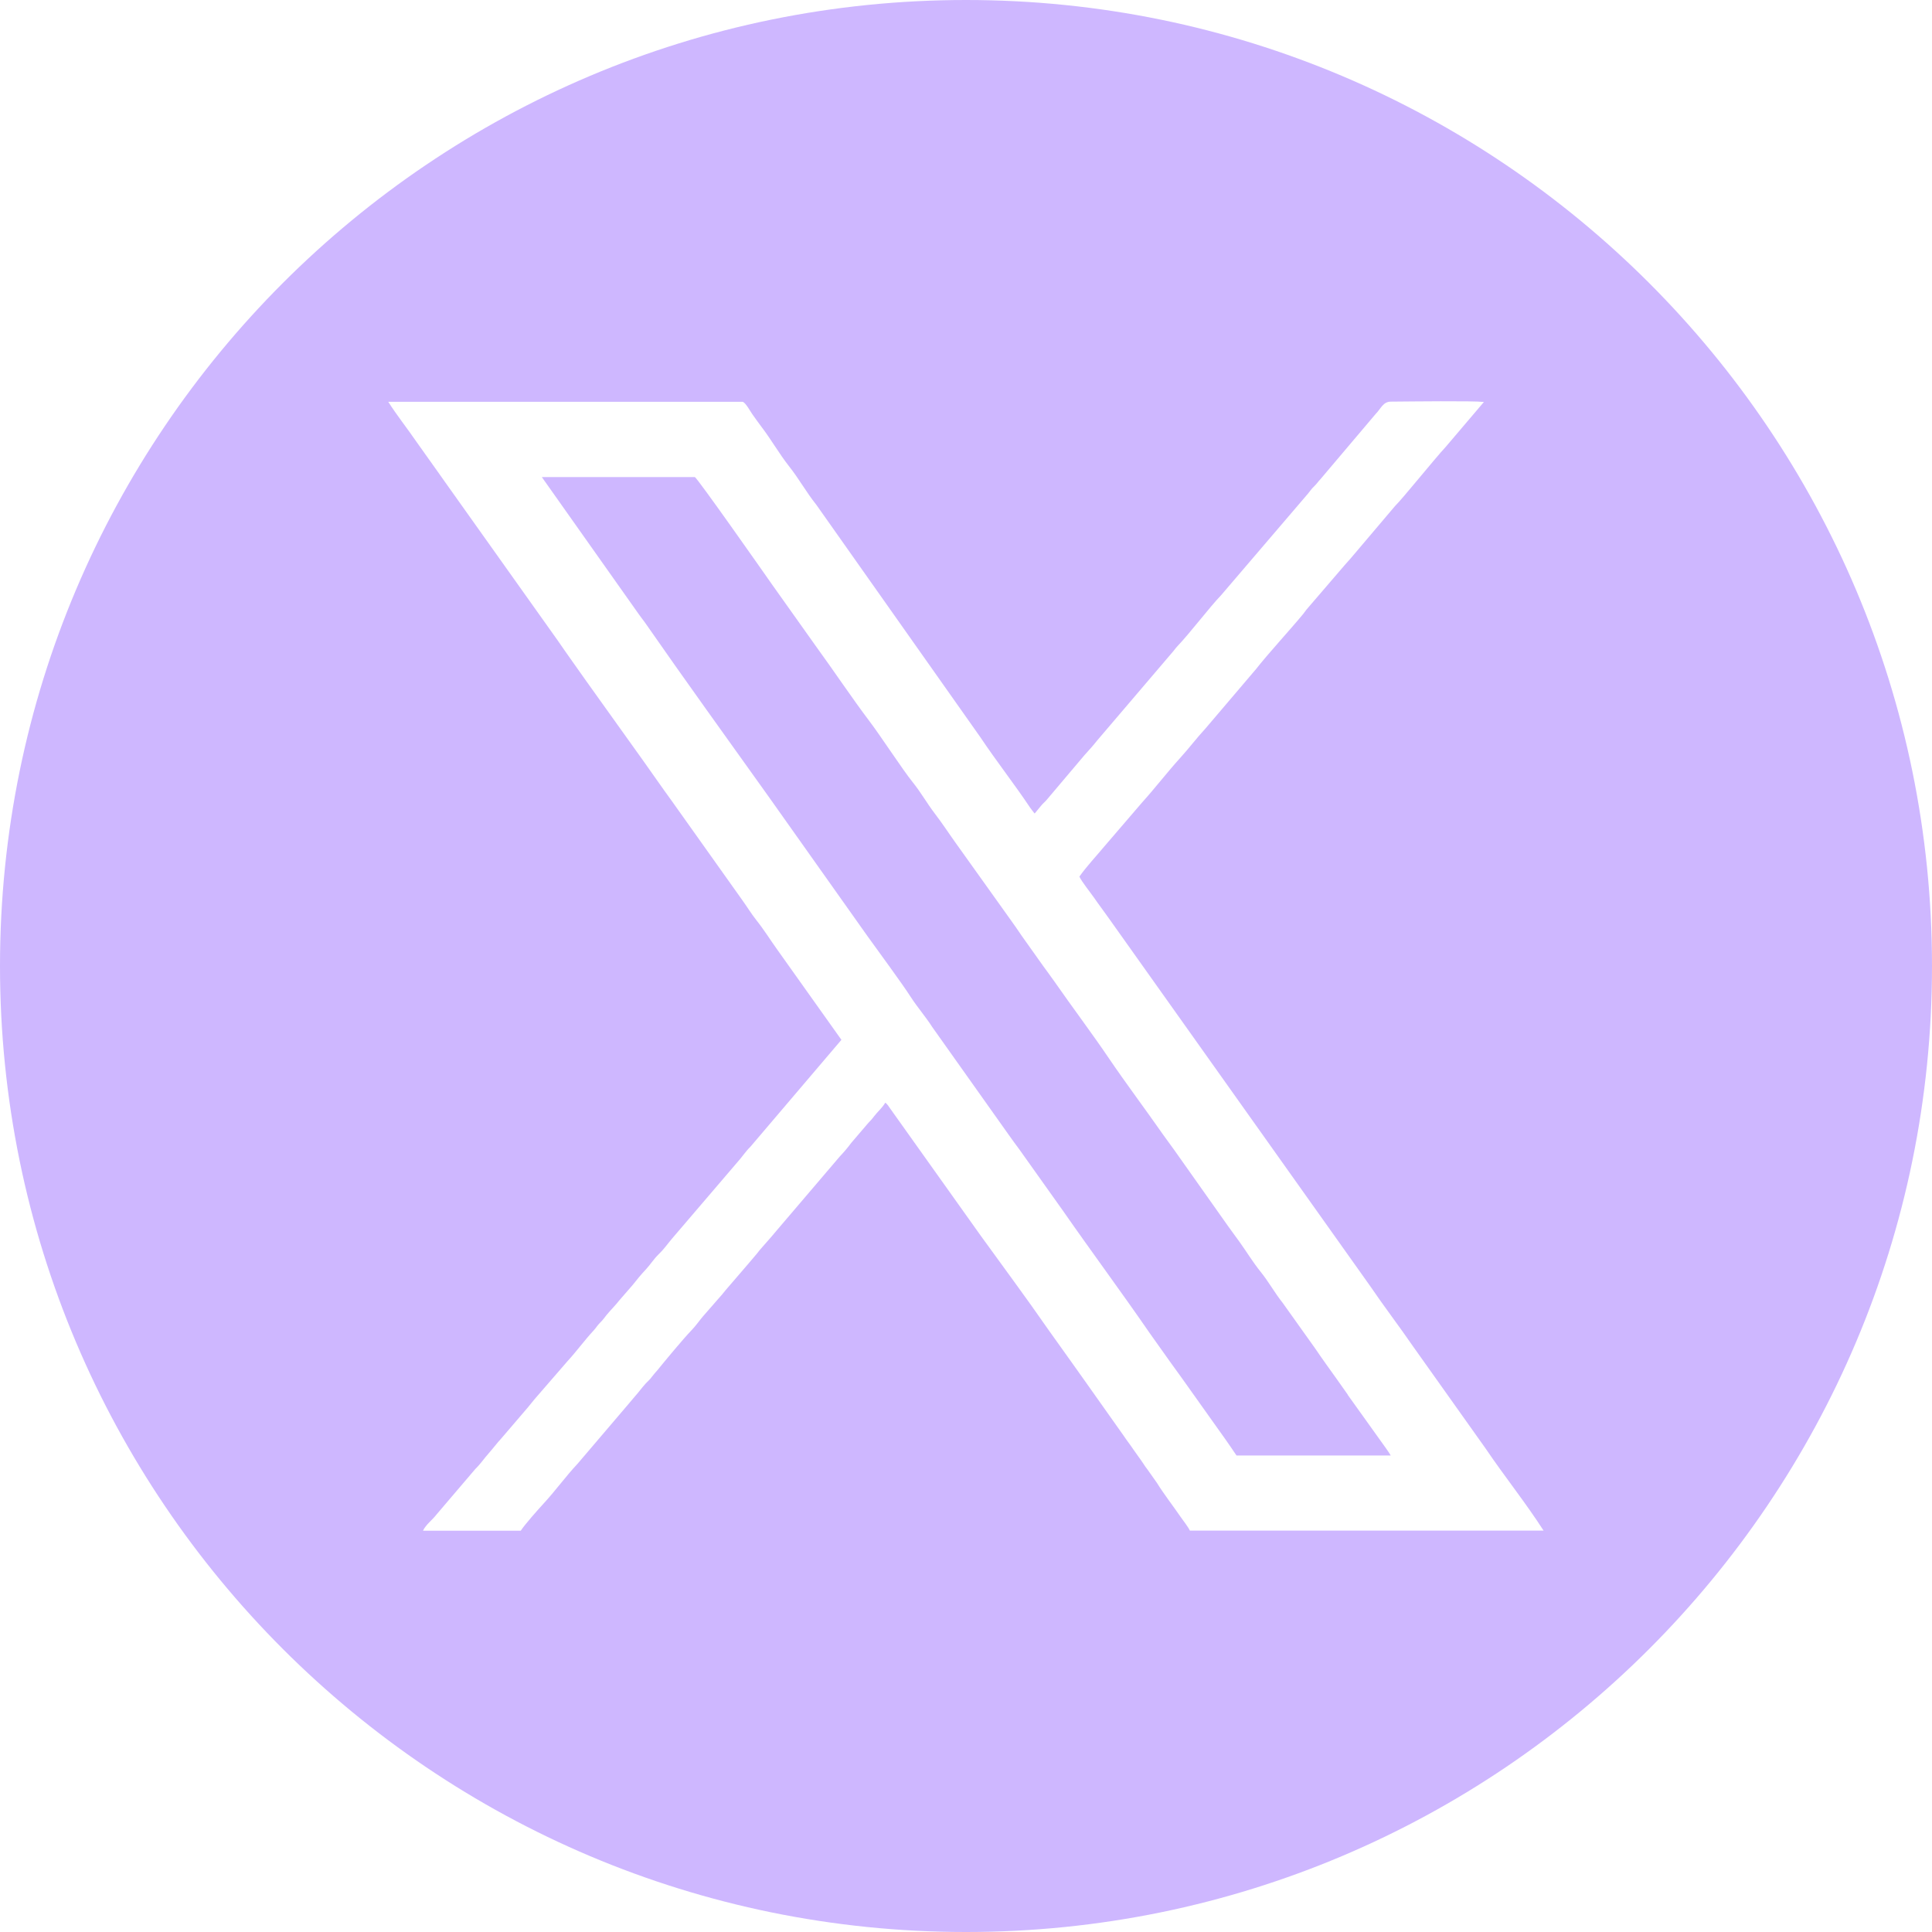
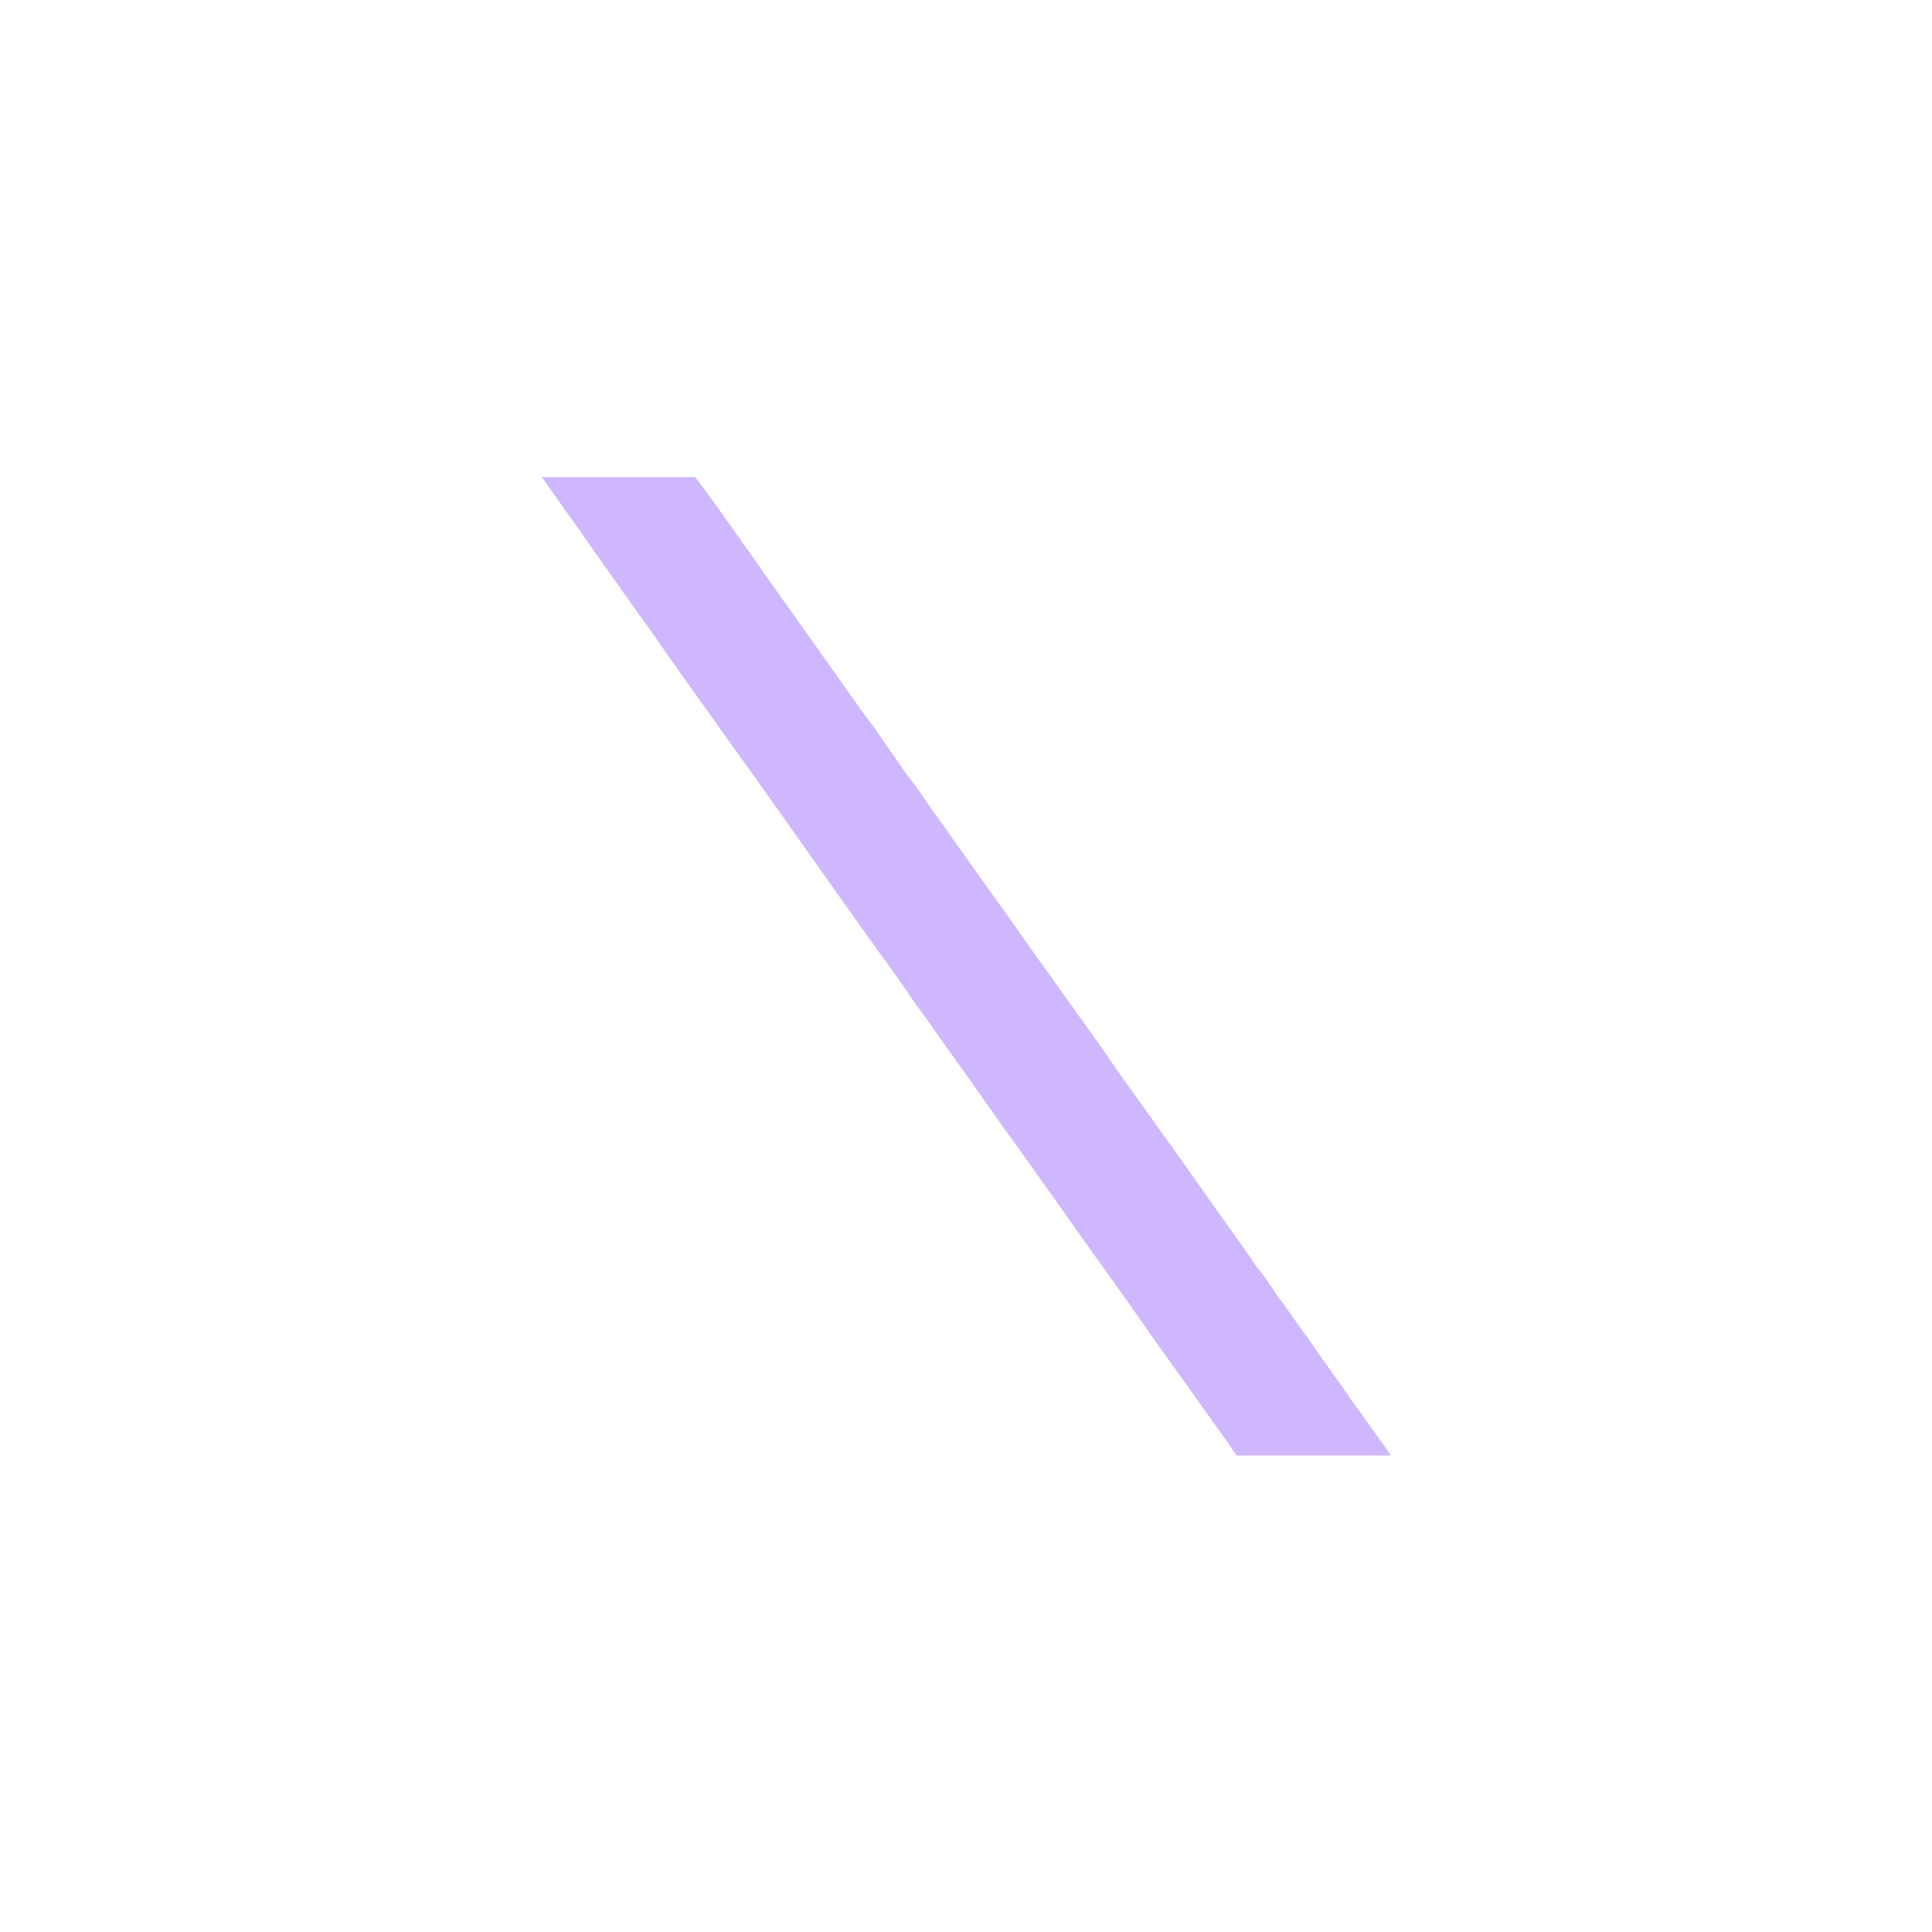
<svg xmlns="http://www.w3.org/2000/svg" width="70" height="70" viewBox="0 0 70 70" fill="none">
  <g clip-path="url(#clip0_5773_115)">
-     <path fill-rule="evenodd" clip-rule="evenodd" d="M35 0C15.67 0 0 15.67 0 35C0 54.33 15.67 70 35 70C54.33 70 70 54.33 70 35C70 15.67 54.33 0 35 0ZM43.113 55.46C43.054 55.328 42.876 55.104 42.778 54.963C42.502 54.56 42.167 54.131 41.918 53.728L41.584 53.255C41.513 53.166 41.47 53.099 41.412 53.01C41.292 52.829 41.181 52.69 41.065 52.518C40.951 52.346 40.831 52.199 40.718 52.027L39.342 50.083C39.234 49.93 39.121 49.773 39.007 49.611L37.96 48.143C37.168 47 36.342 45.892 35.531 44.768L32.258 40.171C32.206 40.097 32.15 39.999 32.074 39.953C31.972 40.134 31.797 40.279 31.671 40.444C31.601 40.54 31.545 40.598 31.462 40.684L30.842 41.409C30.723 41.571 30.575 41.746 30.431 41.897L28.158 44.562C28.088 44.648 28.017 44.731 27.953 44.805L27.535 45.281C27.403 45.456 27.271 45.597 27.127 45.772L26.298 46.736C26.218 46.828 26.19 46.877 26.092 46.982L25.465 47.7C25.327 47.863 25.22 48.026 25.06 48.192C24.75 48.514 24.102 49.297 23.82 49.644C23.743 49.736 23.684 49.795 23.614 49.89C23.537 49.997 23.497 50.016 23.399 50.123C23.251 50.283 23.147 50.437 22.99 50.611C22.923 50.688 22.858 50.765 22.785 50.854L20.927 53.034C20.491 53.498 20.122 54.017 19.686 54.487C19.502 54.686 18.998 55.254 18.869 55.46H15.326C15.424 55.245 15.673 55.061 15.805 54.886L17.224 53.222C17.42 53.031 17.531 52.853 17.706 52.657C17.875 52.466 18.004 52.288 18.172 52.107L19.124 50.995C19.207 50.888 19.284 50.805 19.367 50.697L20.561 49.319C20.893 48.959 21.176 48.563 21.51 48.204C21.602 48.106 21.633 48.032 21.741 47.925C21.86 47.808 21.882 47.762 21.974 47.648C22.134 47.455 22.297 47.298 22.447 47.105L22.92 46.561C23.083 46.355 23.212 46.196 23.402 45.993C23.565 45.818 23.684 45.618 23.869 45.44C24.056 45.262 24.176 45.081 24.351 44.875L26.709 42.118C26.875 41.94 27.007 41.725 27.188 41.55L30.486 37.675L28.171 34.42C27.904 34.048 27.686 33.692 27.4 33.333C27.222 33.108 27.059 32.841 26.893 32.611L24.332 29.009C23.967 28.509 23.654 28.051 23.301 27.557L21.243 24.679C20.909 24.203 20.552 23.709 20.218 23.221L16.115 17.451C16.023 17.325 15.937 17.202 15.854 17.082L15.083 15.998C14.749 15.51 14.38 15.05 14.067 14.558H26.906C27.013 14.58 27.191 14.915 27.262 15.013C27.391 15.191 27.48 15.323 27.6 15.479C27.94 15.925 28.235 16.444 28.585 16.889C28.948 17.346 29.209 17.829 29.577 18.289L35.519 26.709C36.099 27.578 36.744 28.395 37.328 29.27C37.38 29.347 37.435 29.405 37.487 29.476L37.718 29.196C37.788 29.107 37.877 29.043 37.948 28.951L39.293 27.36C39.465 27.17 39.603 27.019 39.75 26.832L42.45 23.666C42.548 23.558 42.575 23.503 42.668 23.405C43.116 22.935 43.837 21.986 44.24 21.569L47.384 17.893C47.476 17.786 47.495 17.733 47.618 17.617C47.728 17.509 47.743 17.466 47.842 17.362L49.844 14.997C50.031 14.81 50.108 14.555 50.39 14.552C51.106 14.546 53.369 14.518 53.765 14.564L52.383 16.189C51.975 16.628 50.811 18.077 50.547 18.332L48.941 20.227C48.855 20.325 48.809 20.374 48.717 20.479L47.335 22.088C47.289 22.143 47.267 22.186 47.218 22.244C46.736 22.828 45.929 23.703 45.508 24.243L43.678 26.393C43.346 26.752 43.1 27.087 42.766 27.455C42.278 27.993 41.869 28.533 41.387 29.067L40.005 30.676C39.711 31.03 39.373 31.386 39.109 31.76C39.182 31.932 39.511 32.341 39.637 32.522C39.809 32.774 39.99 33.007 40.162 33.253L49.632 46.58C50.142 47.329 50.694 48.05 51.21 48.8L53.833 52.491C54.505 53.486 55.276 54.444 55.927 55.457H43.11L43.113 55.46Z" fill="#CEB7FF" />
    <path fill-rule="evenodd" clip-rule="evenodd" d="M48.831 50.529C48.569 50.163 48.324 49.804 48.047 49.426C47.903 49.227 47.79 49.058 47.654 48.861L46.472 47.203C46.187 46.847 45.969 46.444 45.677 46.082C45.394 45.732 45.155 45.336 44.897 44.977C44.759 44.786 44.627 44.611 44.495 44.424L42.536 41.654C42.41 41.473 42.268 41.292 42.146 41.117C41.516 40.214 40.761 39.207 40.171 38.335C39.566 37.441 38.835 36.471 38.197 35.553C38.065 35.362 37.923 35.178 37.794 34.997L37.011 33.895C36.873 33.692 36.769 33.538 36.631 33.348L34.65 30.575C34.383 30.203 34.156 29.85 33.867 29.473C33.584 29.101 33.36 28.702 33.075 28.349C32.694 27.876 31.92 26.681 31.499 26.126C30.898 25.333 30.167 24.243 29.543 23.387L27.965 21.166C27.667 20.74 25.257 17.303 25.174 17.285H19.631L23.153 22.266C23.218 22.361 23.291 22.447 23.356 22.539C24.796 24.612 26.405 26.841 27.867 28.889L31.416 33.898C31.794 34.426 32.7 35.654 32.995 36.118C33.237 36.495 33.538 36.836 33.781 37.217L36.526 41.086C36.658 41.276 36.787 41.449 36.928 41.639L38.507 43.859C39.535 45.336 40.641 46.828 41.648 48.29L42.431 49.392C42.56 49.577 42.704 49.761 42.833 49.948L44.412 52.168C44.476 52.264 44.547 52.362 44.608 52.451C44.685 52.561 44.731 52.638 44.802 52.736H50.39C50.344 52.654 50.268 52.549 50.215 52.472L48.831 50.538V50.529Z" fill="#CEB7FF" />
  </g>
  <defs>
    <clipPath id="clip0_5773_115">
      <rect width="70" height="70" fill="white" />
    </clipPath>
  </defs>
</svg>